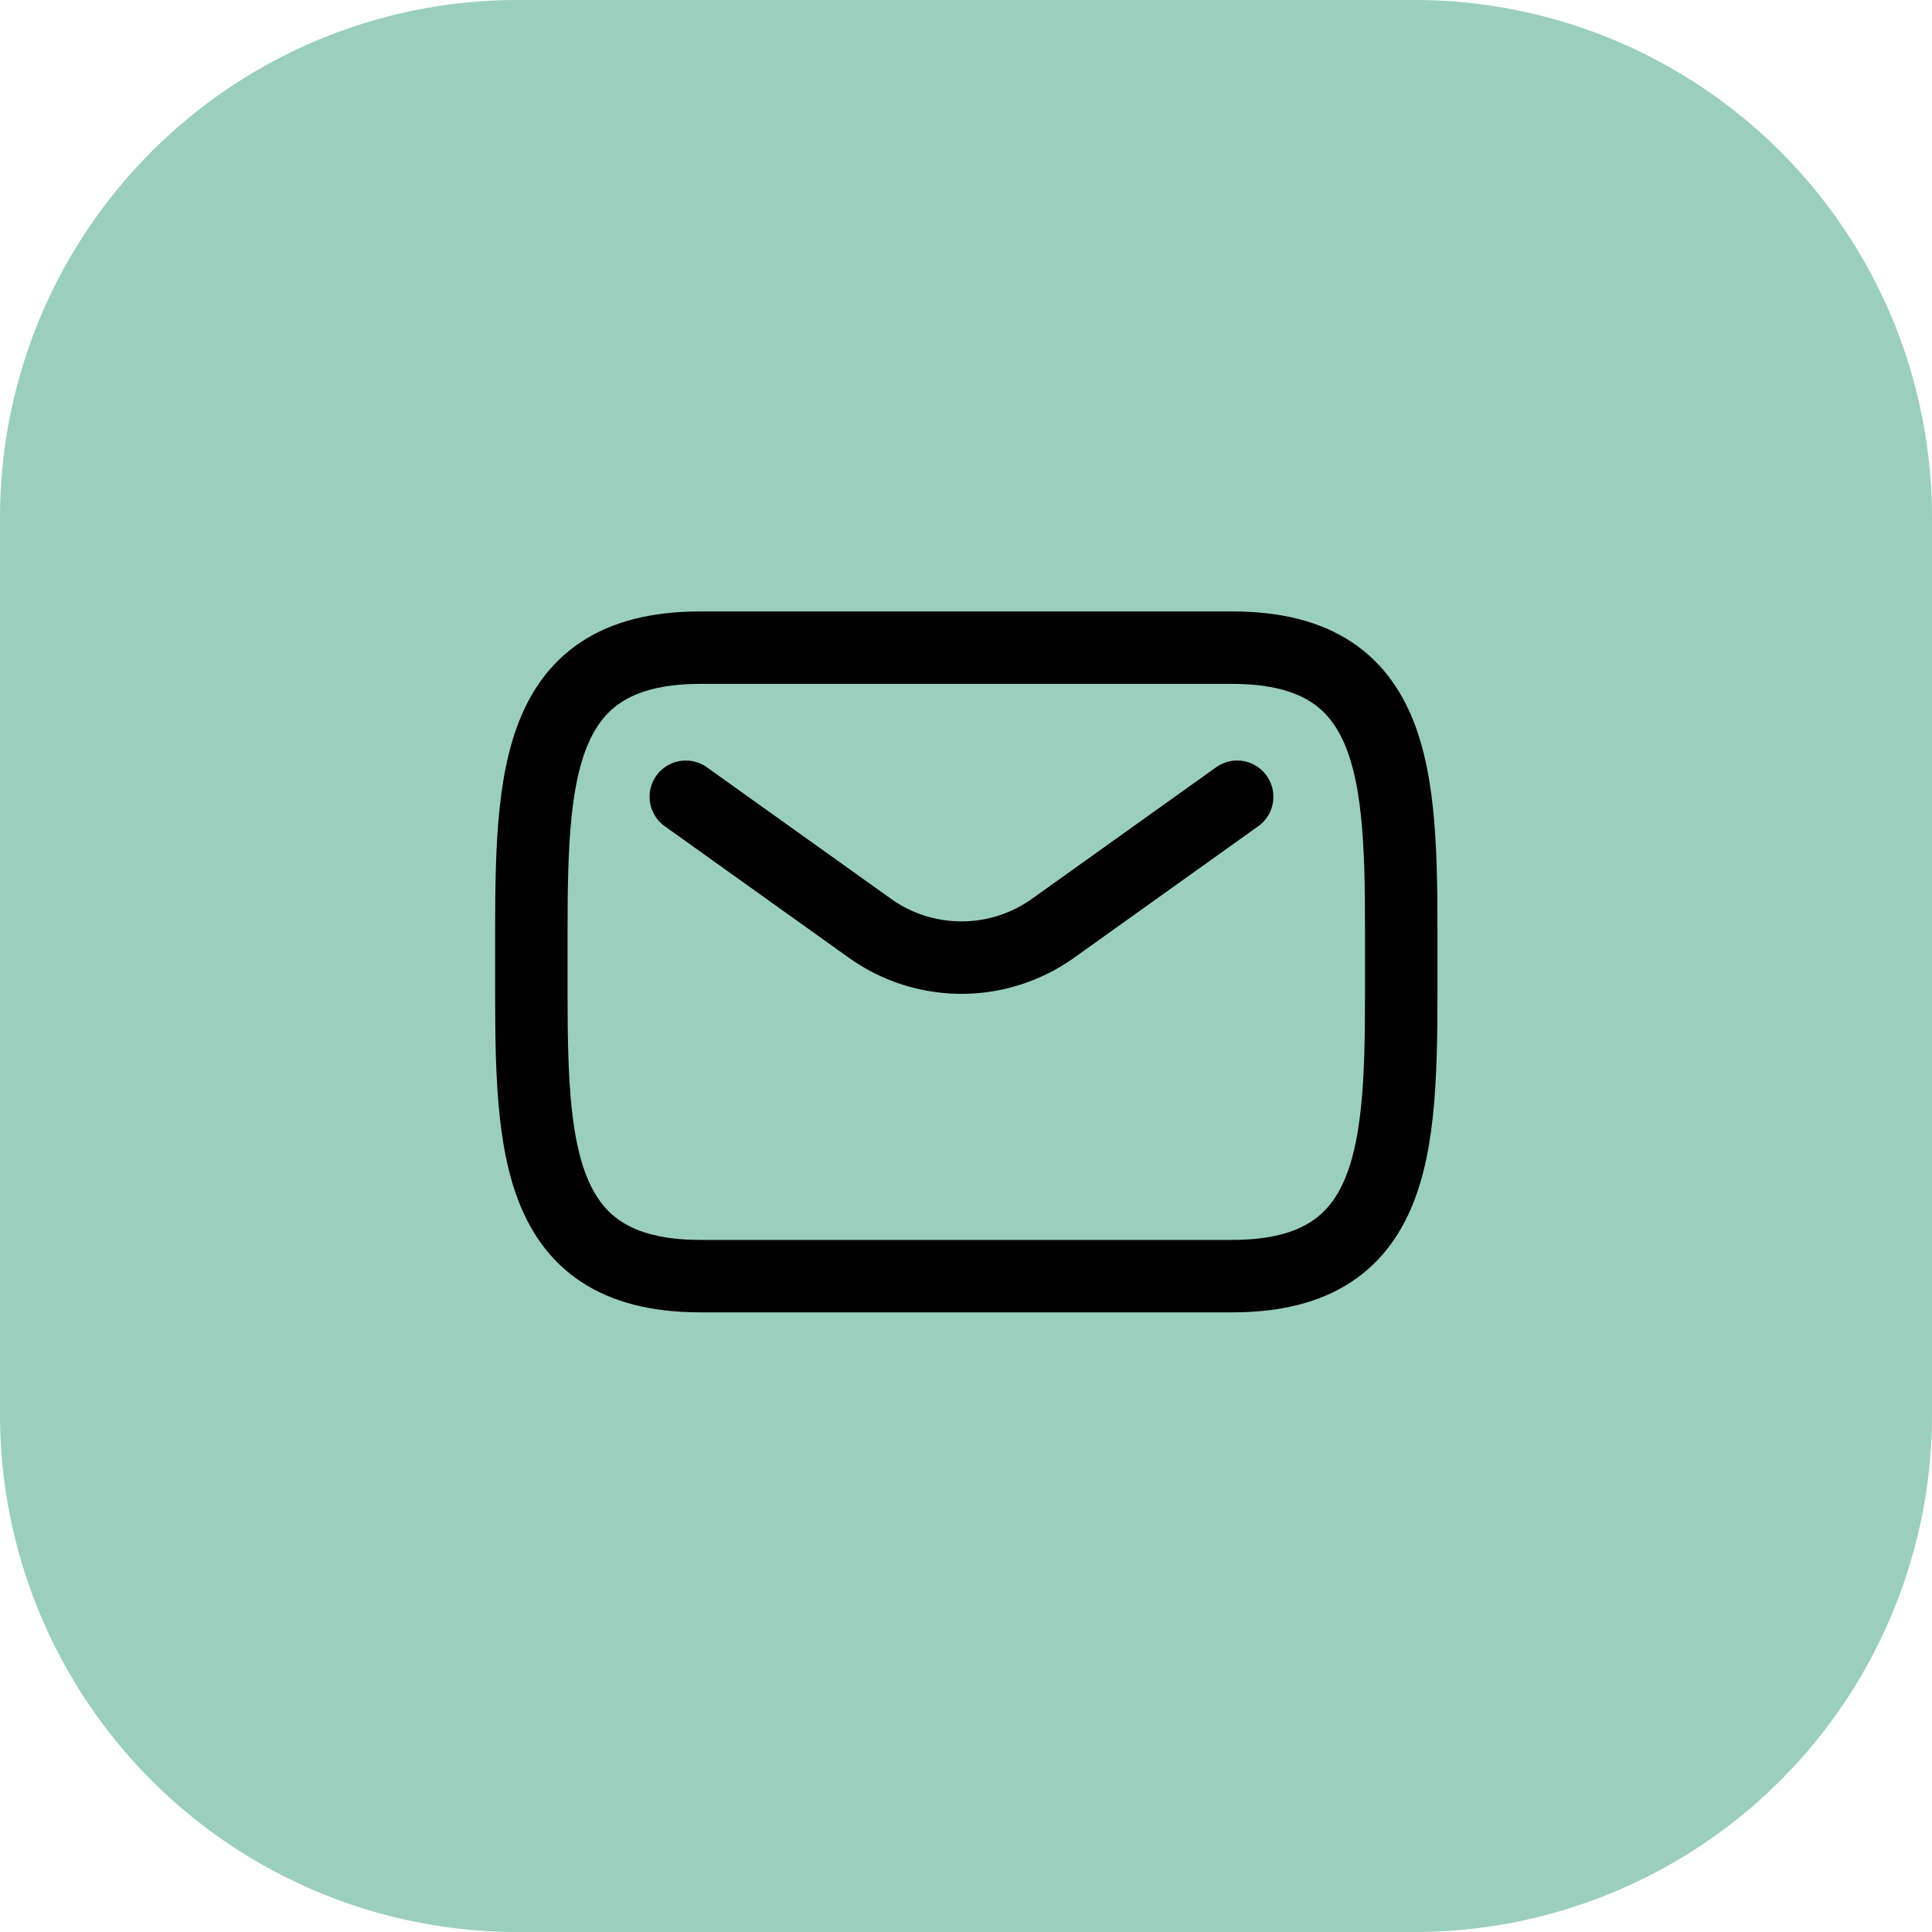
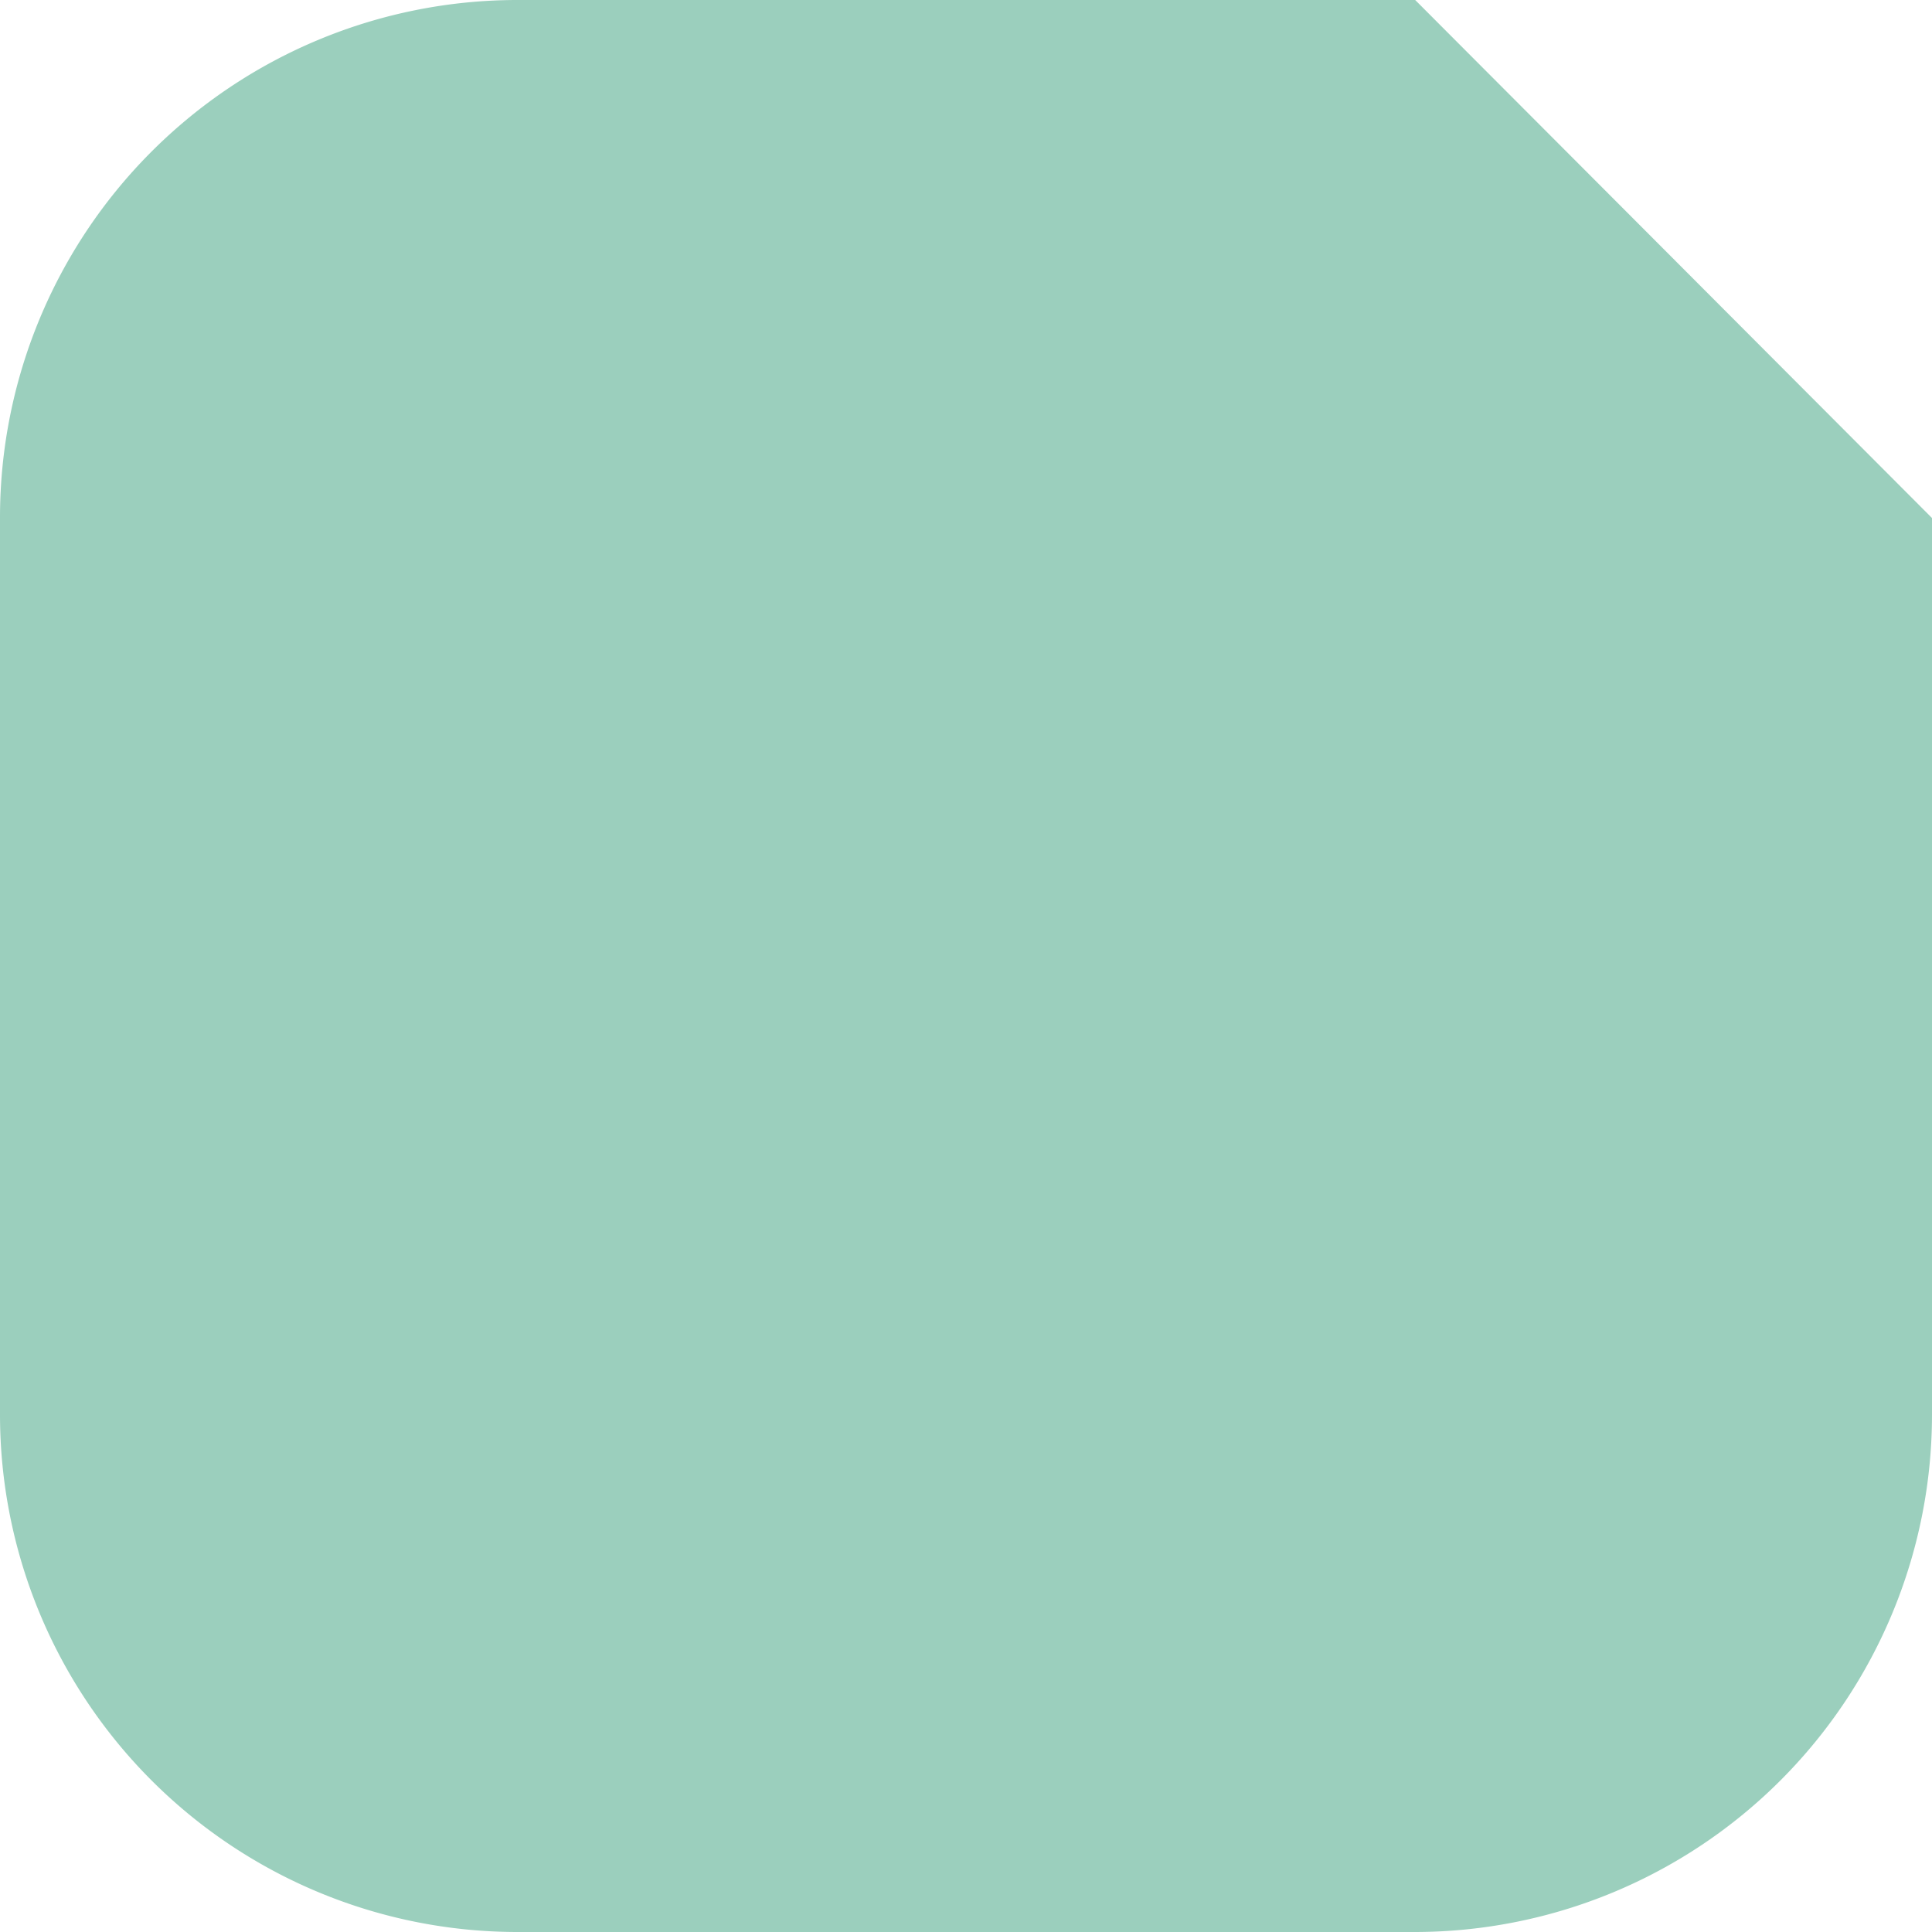
<svg xmlns="http://www.w3.org/2000/svg" width="40" height="40" viewBox="0 0 40 40">
  <g id="Group_286" data-name="Group 286" transform="translate(-320 -24)">
    <g id="Group_238" data-name="Group 238" transform="translate(320 24)">
      <g id="Group_233" data-name="Group 233">
-         <path id="Path_60" data-name="Path 60" d="M29.3,0H10.7A10.714,10.714,0,0,0,0,10.725V29.275A10.714,10.714,0,0,0,10.7,40H29.3A10.714,10.714,0,0,0,40,29.275V10.725A10.714,10.714,0,0,0,29.3,0" fill="#9bcfbd" />
+         <path id="Path_60" data-name="Path 60" d="M29.3,0H10.7A10.714,10.714,0,0,0,0,10.725V29.275A10.714,10.714,0,0,0,10.7,40H29.3A10.714,10.714,0,0,0,40,29.275V10.725" fill="#9bcfbd" />
      </g>
    </g>
    <g id="Group_242" data-name="Group 242" transform="translate(-505.157 -1192.301)">
-       <path id="Path_127" data-name="Path 127" d="M3.5,0h11.01c3.593,0,3.5,2.913,3.5,6.506s.09,6.506-3.5,6.506H3.5C-.09,13.011,0,10.1,0,6.506S-.09,0,3.5,0Z" transform="translate(836.158 1229.71)" fill="none" stroke="#000" stroke-linecap="round" stroke-width="1.5" />
-       <path id="Path_126" data-name="Path 126" d="M40,40l3.812,2.723a3.262,3.262,0,0,0,3.791,0L51.415,40" transform="translate(799.356 1192.797)" fill="none" stroke="#000" stroke-linecap="round" stroke-linejoin="round" stroke-width="1.5" />
-     </g>
+       </g>
  </g>
</svg>